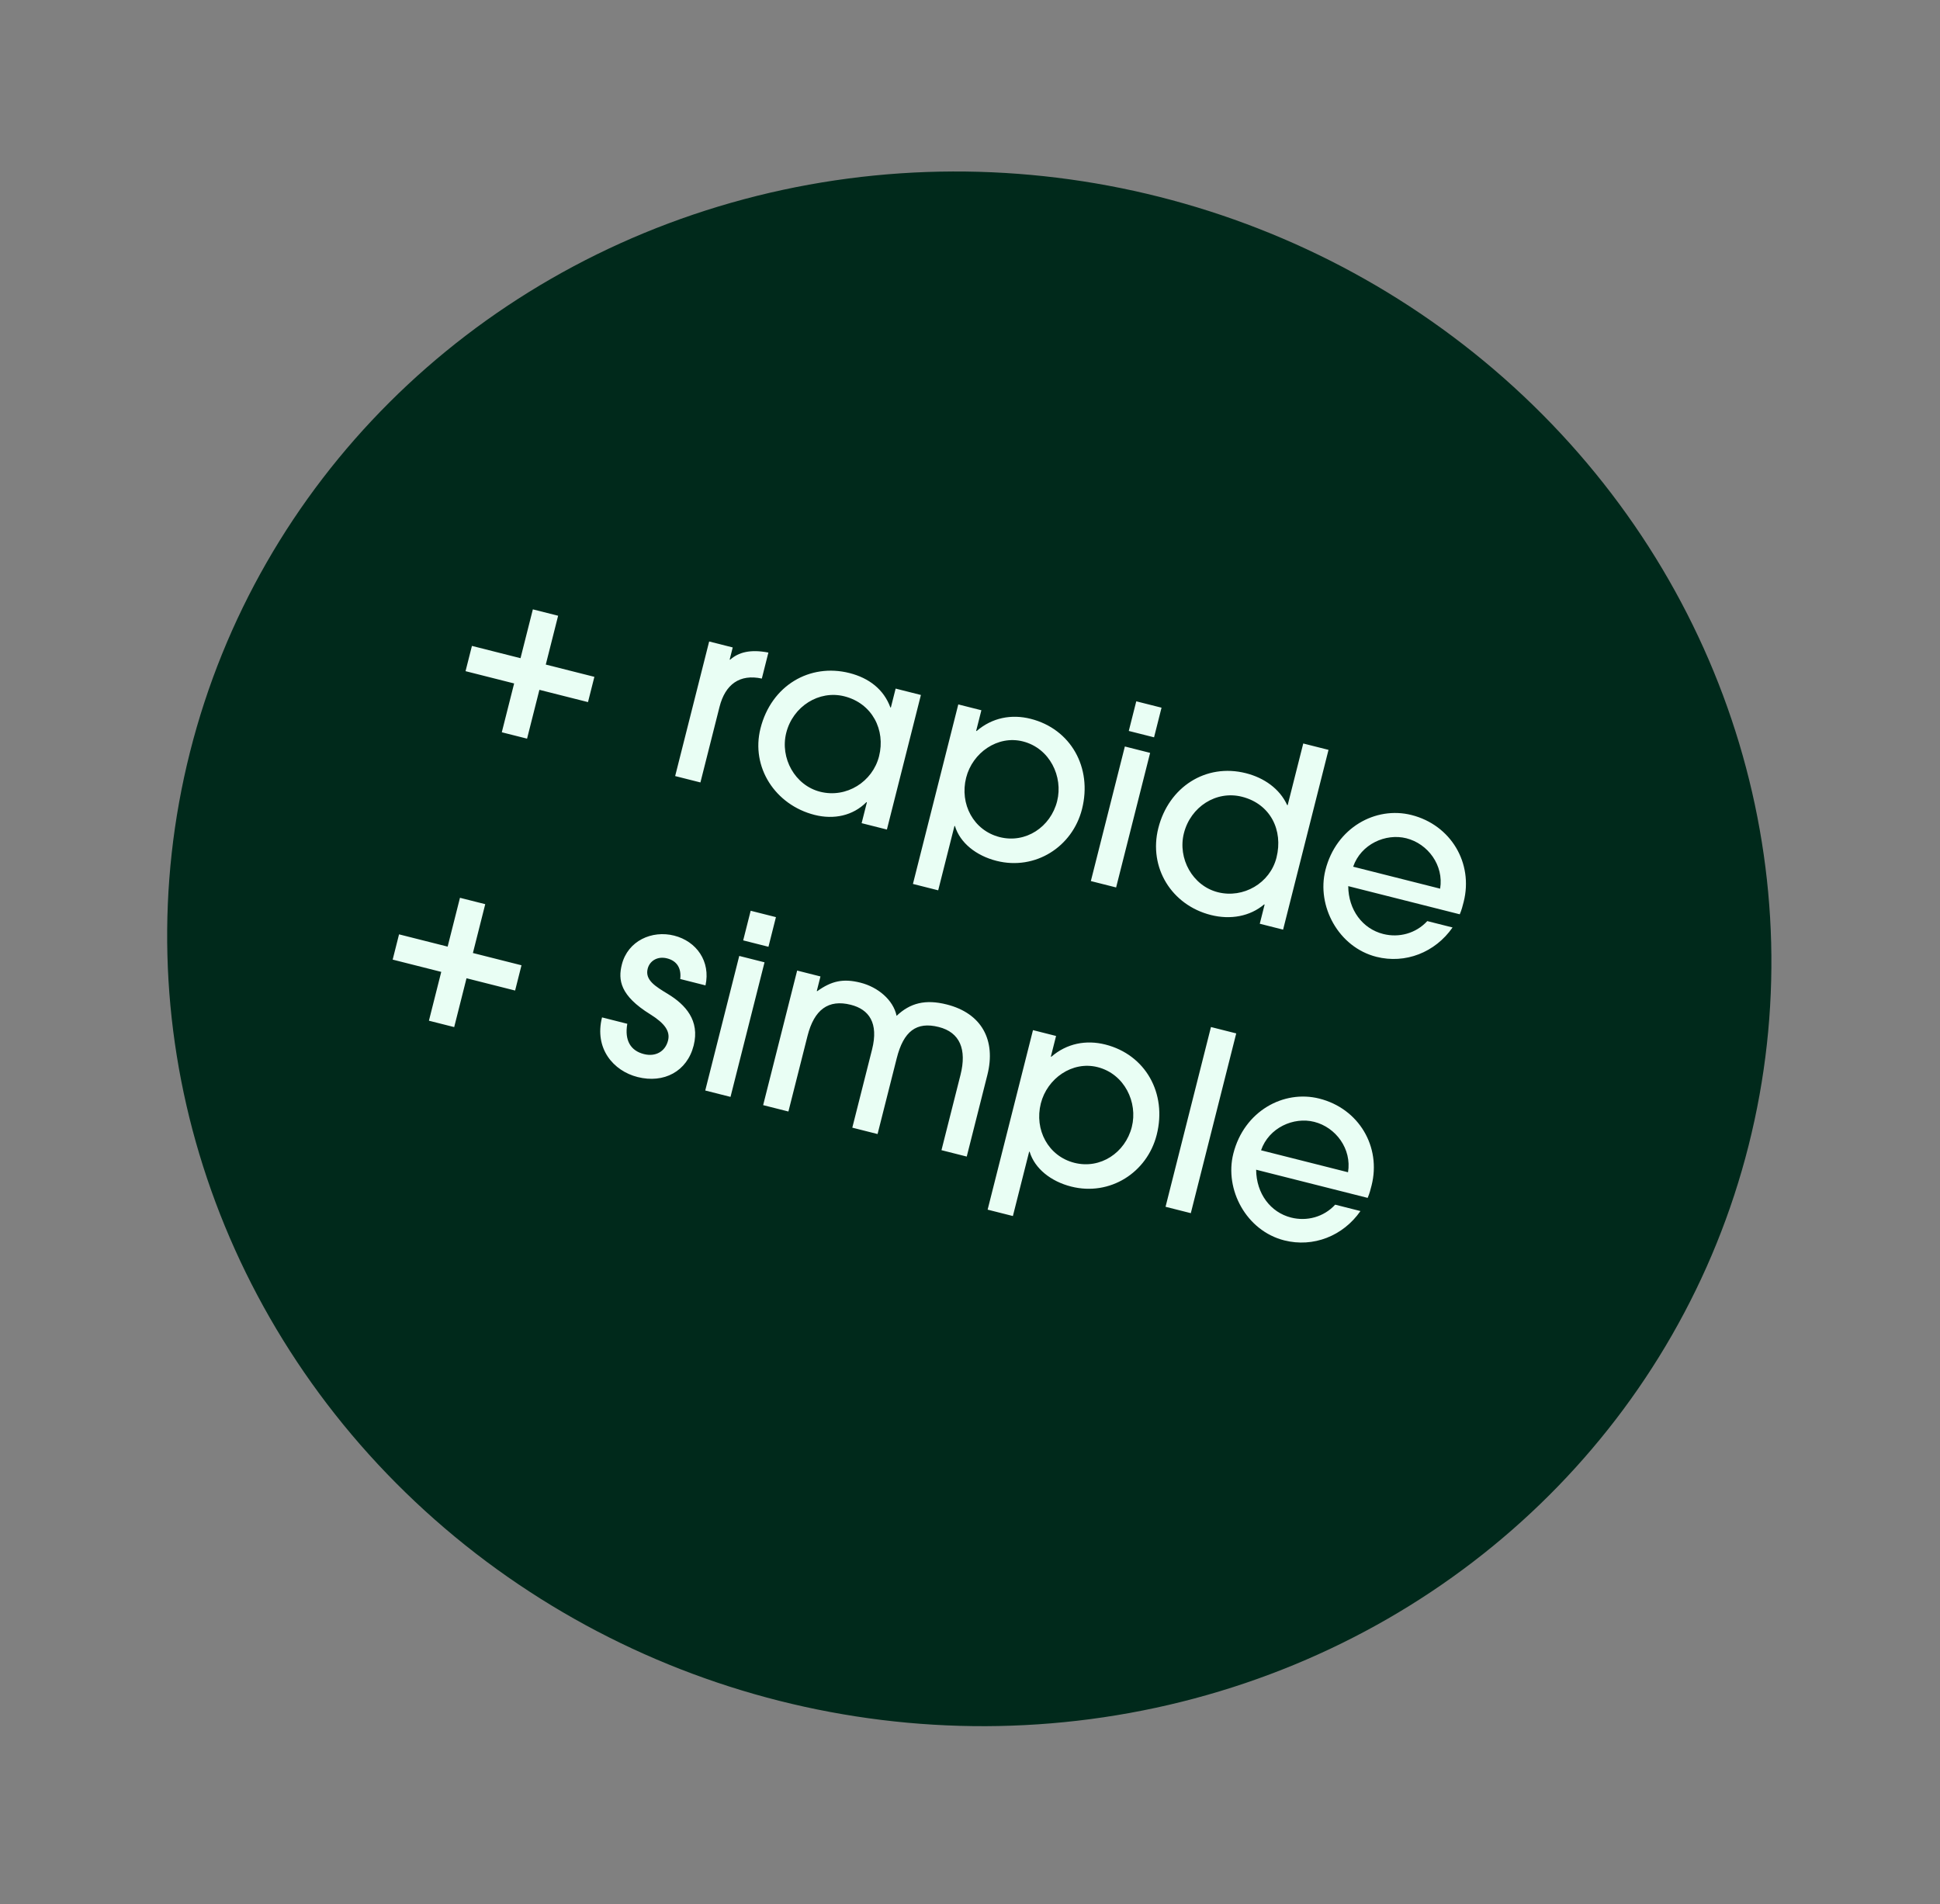
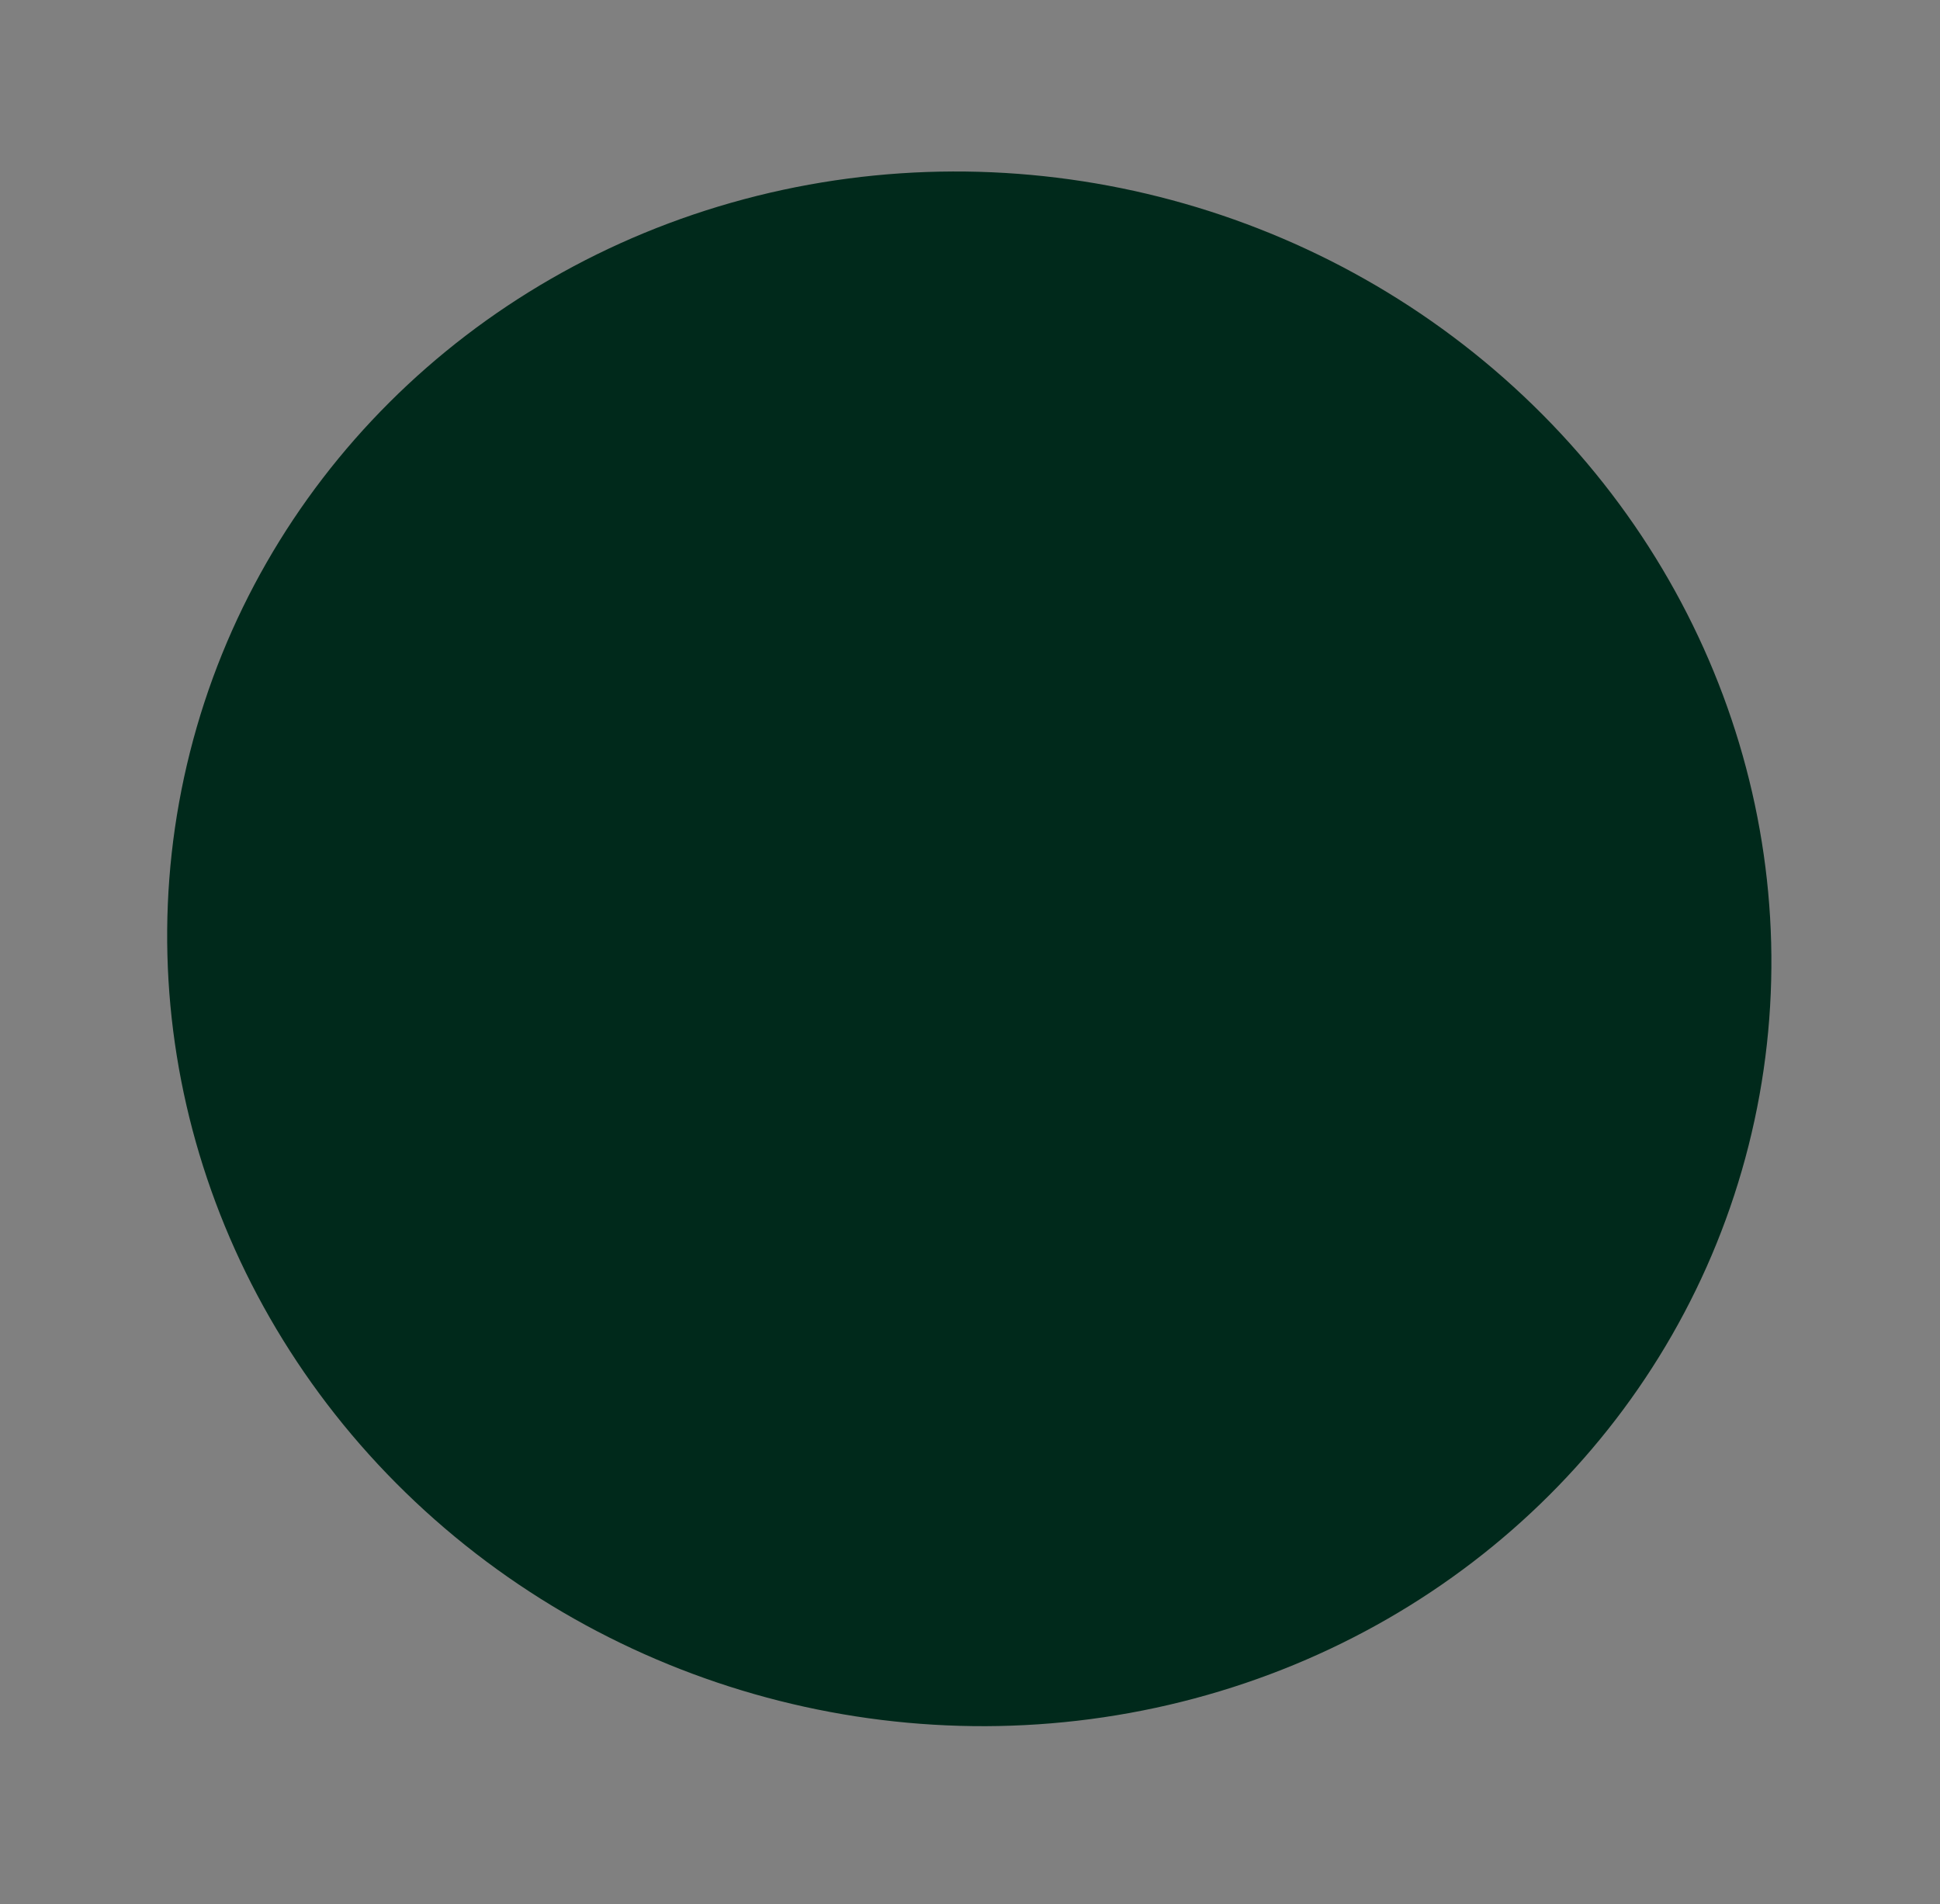
<svg xmlns="http://www.w3.org/2000/svg" width="163" height="160" viewBox="0 0 163 160" fill="none">
  <rect x="0" y="0" width="163" height="160" fill="#808080" stroke="none" />
  <ellipse cx="81.44" cy="79.734" rx="67.532" ry="65.178" transform="rotate(14.179 81.44 79.734)" fill="#00291B" />
-   <path d="M44.284 62.072L42.161 61.536L43.198 57.433L39.115 56.401L39.652 54.278L43.734 55.31L44.771 51.207L46.894 51.743L45.857 55.846L49.94 56.877L49.404 59.001L45.321 57.969L44.284 62.072ZM58.85 65.752L56.727 65.216L59.584 53.907L61.564 54.407L61.307 55.428L61.347 55.438C62.049 54.812 63.05 54.543 64.561 54.838L64.009 57.023C62.156 56.62 60.934 57.505 60.454 59.404L58.85 65.752ZM68.913 66.535C71.118 67.093 73.317 65.694 73.859 63.55C74.416 61.346 73.288 59.106 70.94 58.513C68.817 57.977 66.623 59.355 66.061 61.58C65.525 63.703 66.79 65.999 68.913 66.535ZM74.518 69.71L72.395 69.174L72.838 67.418L72.797 67.408C71.661 68.554 70.056 68.887 68.444 68.48C65.137 67.644 63.071 64.473 63.897 61.207C64.809 57.594 68.041 55.718 71.369 56.558C73.022 56.976 74.256 57.939 74.809 59.447L74.85 59.457L75.252 57.865L77.375 58.401L74.518 69.71ZM78.828 74.817L76.705 74.281L80.516 59.195L82.456 59.685L82.017 61.42L82.058 61.43C83.363 60.305 84.983 59.998 86.595 60.405C89.963 61.256 91.794 64.498 90.912 67.989C90.107 71.173 86.977 73.162 83.731 72.342C82.017 71.909 80.661 70.828 80.236 69.418L80.195 69.407L78.828 74.817ZM83.997 70.346C86.181 70.898 88.273 69.494 88.82 67.33C89.341 65.268 88.208 62.876 85.942 62.303C83.819 61.767 81.706 63.253 81.175 65.355C80.618 67.56 81.792 69.789 83.997 70.346ZM96.964 61.96L94.841 61.424L95.47 58.934L97.593 59.47L96.964 61.96ZM93.777 74.576L91.654 74.04L94.511 62.73L96.634 63.267L93.777 74.576ZM107.25 72.073C107.832 69.766 106.74 67.558 104.352 66.954C102.188 66.407 100.034 67.796 99.472 70.021C98.936 72.144 100.202 74.44 102.325 74.977C104.468 75.518 106.708 74.216 107.25 72.073ZM107.807 78.121L105.847 77.626L106.254 76.013L106.213 76.002C105.026 77.006 103.386 77.308 101.733 76.89C98.446 76.06 96.483 72.914 97.323 69.587C98.195 66.137 101.31 64.123 104.678 64.974C106.209 65.36 107.519 66.278 108.149 67.653L108.19 67.663L109.5 62.478L111.623 63.014L107.807 78.121ZM113.693 72.832L121.001 74.678C121.322 72.718 119.979 70.902 118.162 70.443C116.427 70.005 114.346 70.934 113.693 72.832ZM122.65 76.832L113.28 74.465C113.296 76.467 114.482 78.048 116.217 78.486C117.544 78.822 118.964 78.442 119.922 77.403L122.045 77.939C120.579 80.044 118.074 81.019 115.645 80.405C112.461 79.6 110.6 76.134 111.363 73.112C112.266 69.54 115.59 67.73 118.591 68.488C121.918 69.329 123.8 72.541 122.979 75.786C122.892 76.133 122.809 76.46 122.65 76.832ZM38.161 86.311L36.038 85.774L37.074 81.671L32.992 80.64L33.528 78.517L37.611 79.548L38.647 75.445L40.77 75.981L39.734 80.085L43.816 81.116L43.28 83.239L39.197 82.207L38.161 86.311ZM59.276 82.806L57.153 82.27C57.257 81.428 56.927 80.758 56.049 80.536C55.232 80.33 54.583 80.752 54.418 81.406C54.175 82.365 55.083 82.898 56.118 83.529C57.587 84.421 58.814 85.752 58.283 87.855C57.731 90.039 55.778 91.065 53.573 90.508C51.532 89.993 49.922 88.109 50.583 85.496L52.706 86.033C52.462 87.426 52.981 88.296 54.104 88.579C55.084 88.827 55.897 88.359 56.129 87.441C56.325 86.665 55.862 86.005 54.643 85.241C52.089 83.662 51.923 82.339 52.248 81.053C52.754 79.052 54.783 78.153 56.641 78.623C58.519 79.097 59.72 80.79 59.276 82.806ZM64.566 79.561L62.443 79.024L63.072 76.534L65.195 77.07L64.566 79.561ZM61.378 92.176L59.255 91.64L62.112 80.331L64.236 80.867L61.378 92.176ZM81.226 97.191L79.103 96.654L80.702 90.326C81.243 88.183 80.65 86.751 78.874 86.303C76.996 85.828 75.916 86.663 75.344 88.929L73.734 95.298L71.611 94.762L73.272 88.189C73.834 85.963 73.015 84.823 71.484 84.436C69.606 83.961 68.409 84.832 67.847 87.057L66.243 93.405L64.12 92.869L66.977 81.56L68.936 82.055L68.627 83.28L68.668 83.29C69.86 82.44 70.831 82.208 72.3 82.579C73.77 82.95 75.059 84.036 75.332 85.365C76.473 84.285 77.751 83.956 79.547 84.41C82.487 85.153 83.697 87.413 82.959 90.332L81.226 97.191ZM85.104 102.188L82.981 101.652L86.792 86.566L88.732 87.056L88.293 88.791L88.334 88.802C89.639 87.676 91.259 87.369 92.871 87.776C96.24 88.627 98.07 91.869 97.188 95.36C96.383 98.544 93.253 100.533 90.007 99.713C88.293 99.28 86.937 98.199 86.512 96.789L86.471 96.778L85.104 102.188ZM90.273 97.717C92.457 98.269 94.549 96.865 95.096 94.701C95.617 92.639 94.484 90.247 92.218 89.674C90.095 89.138 87.982 90.624 87.451 92.726C86.894 94.931 88.068 97.16 90.273 97.717ZM100.053 101.947L97.93 101.411L101.746 86.305L103.869 86.841L100.053 101.947ZM105.954 96.663L113.262 98.509C113.584 96.549 112.24 94.733 110.424 94.274C108.688 93.835 106.608 94.765 105.954 96.663ZM114.912 100.663L105.542 98.296C105.557 100.298 106.743 101.878 108.478 102.317C109.805 102.652 111.226 102.273 112.183 101.233L114.306 101.77C112.841 103.875 110.336 104.849 107.907 104.235C104.722 103.431 102.862 99.964 103.625 96.943C104.528 93.37 107.851 91.561 110.852 92.319C114.18 93.159 116.061 96.371 115.241 99.617C115.153 99.964 115.071 100.291 114.912 100.663Z" fill="#E9FEF4" />
</svg>